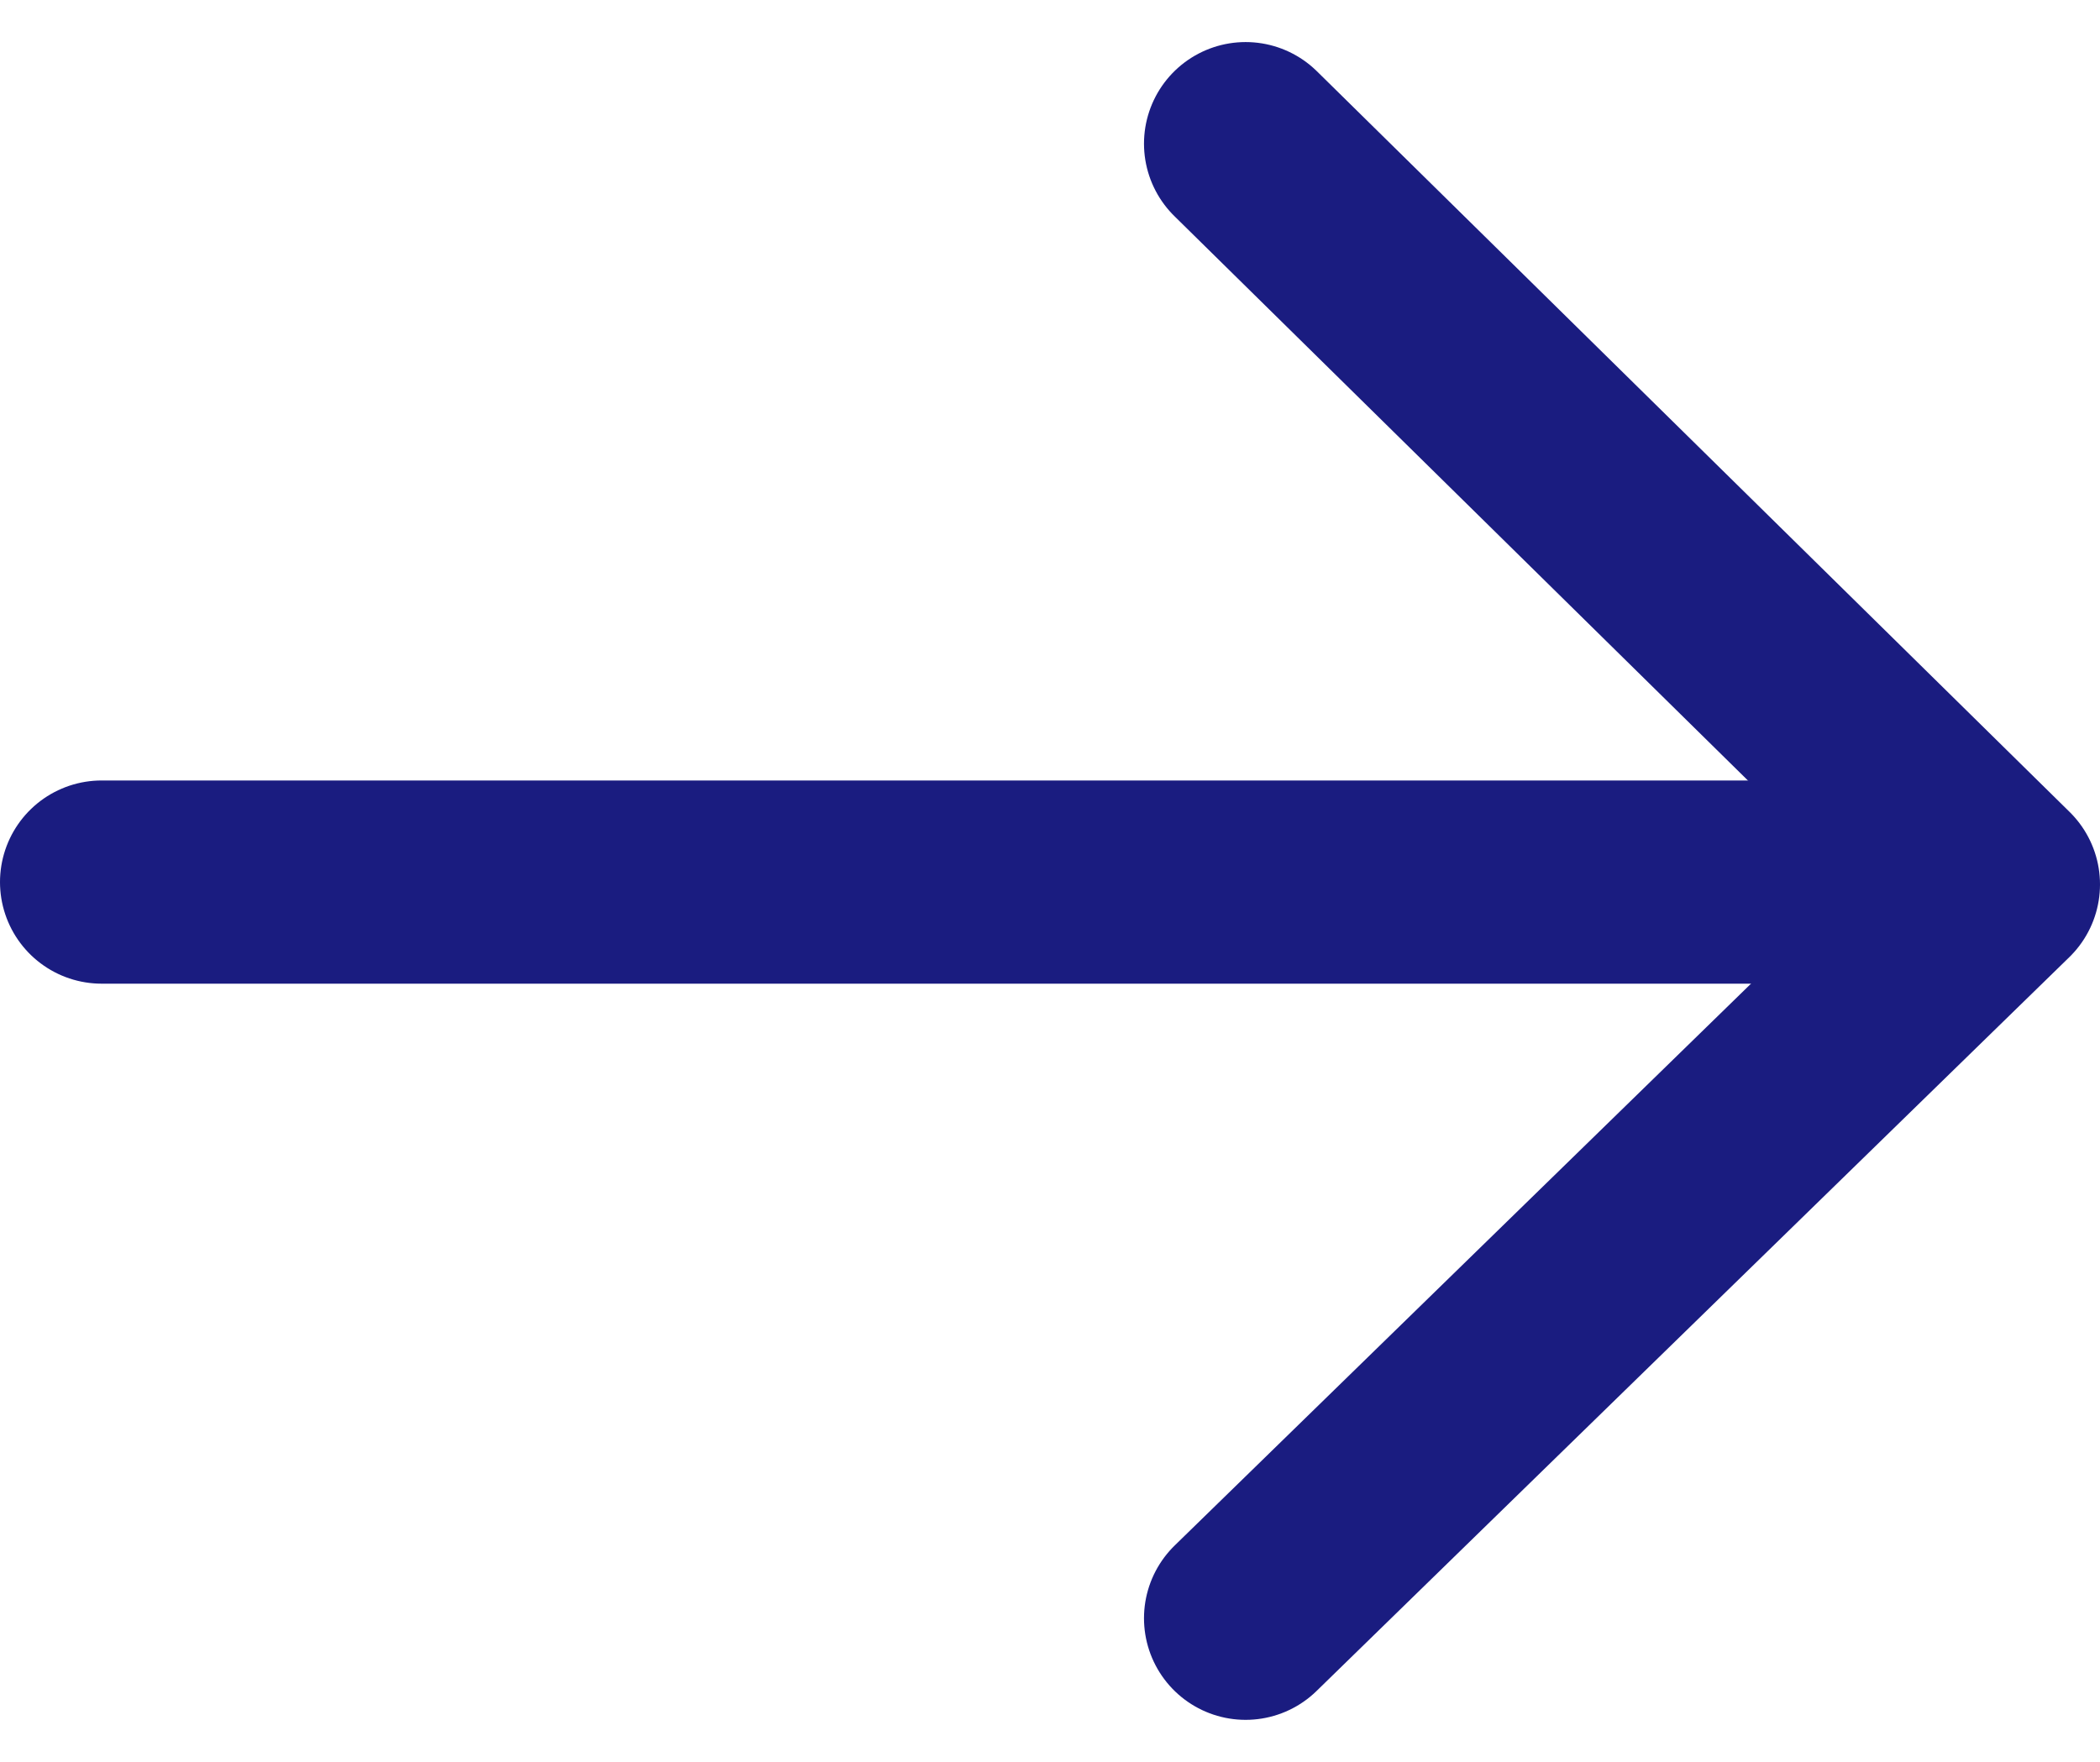
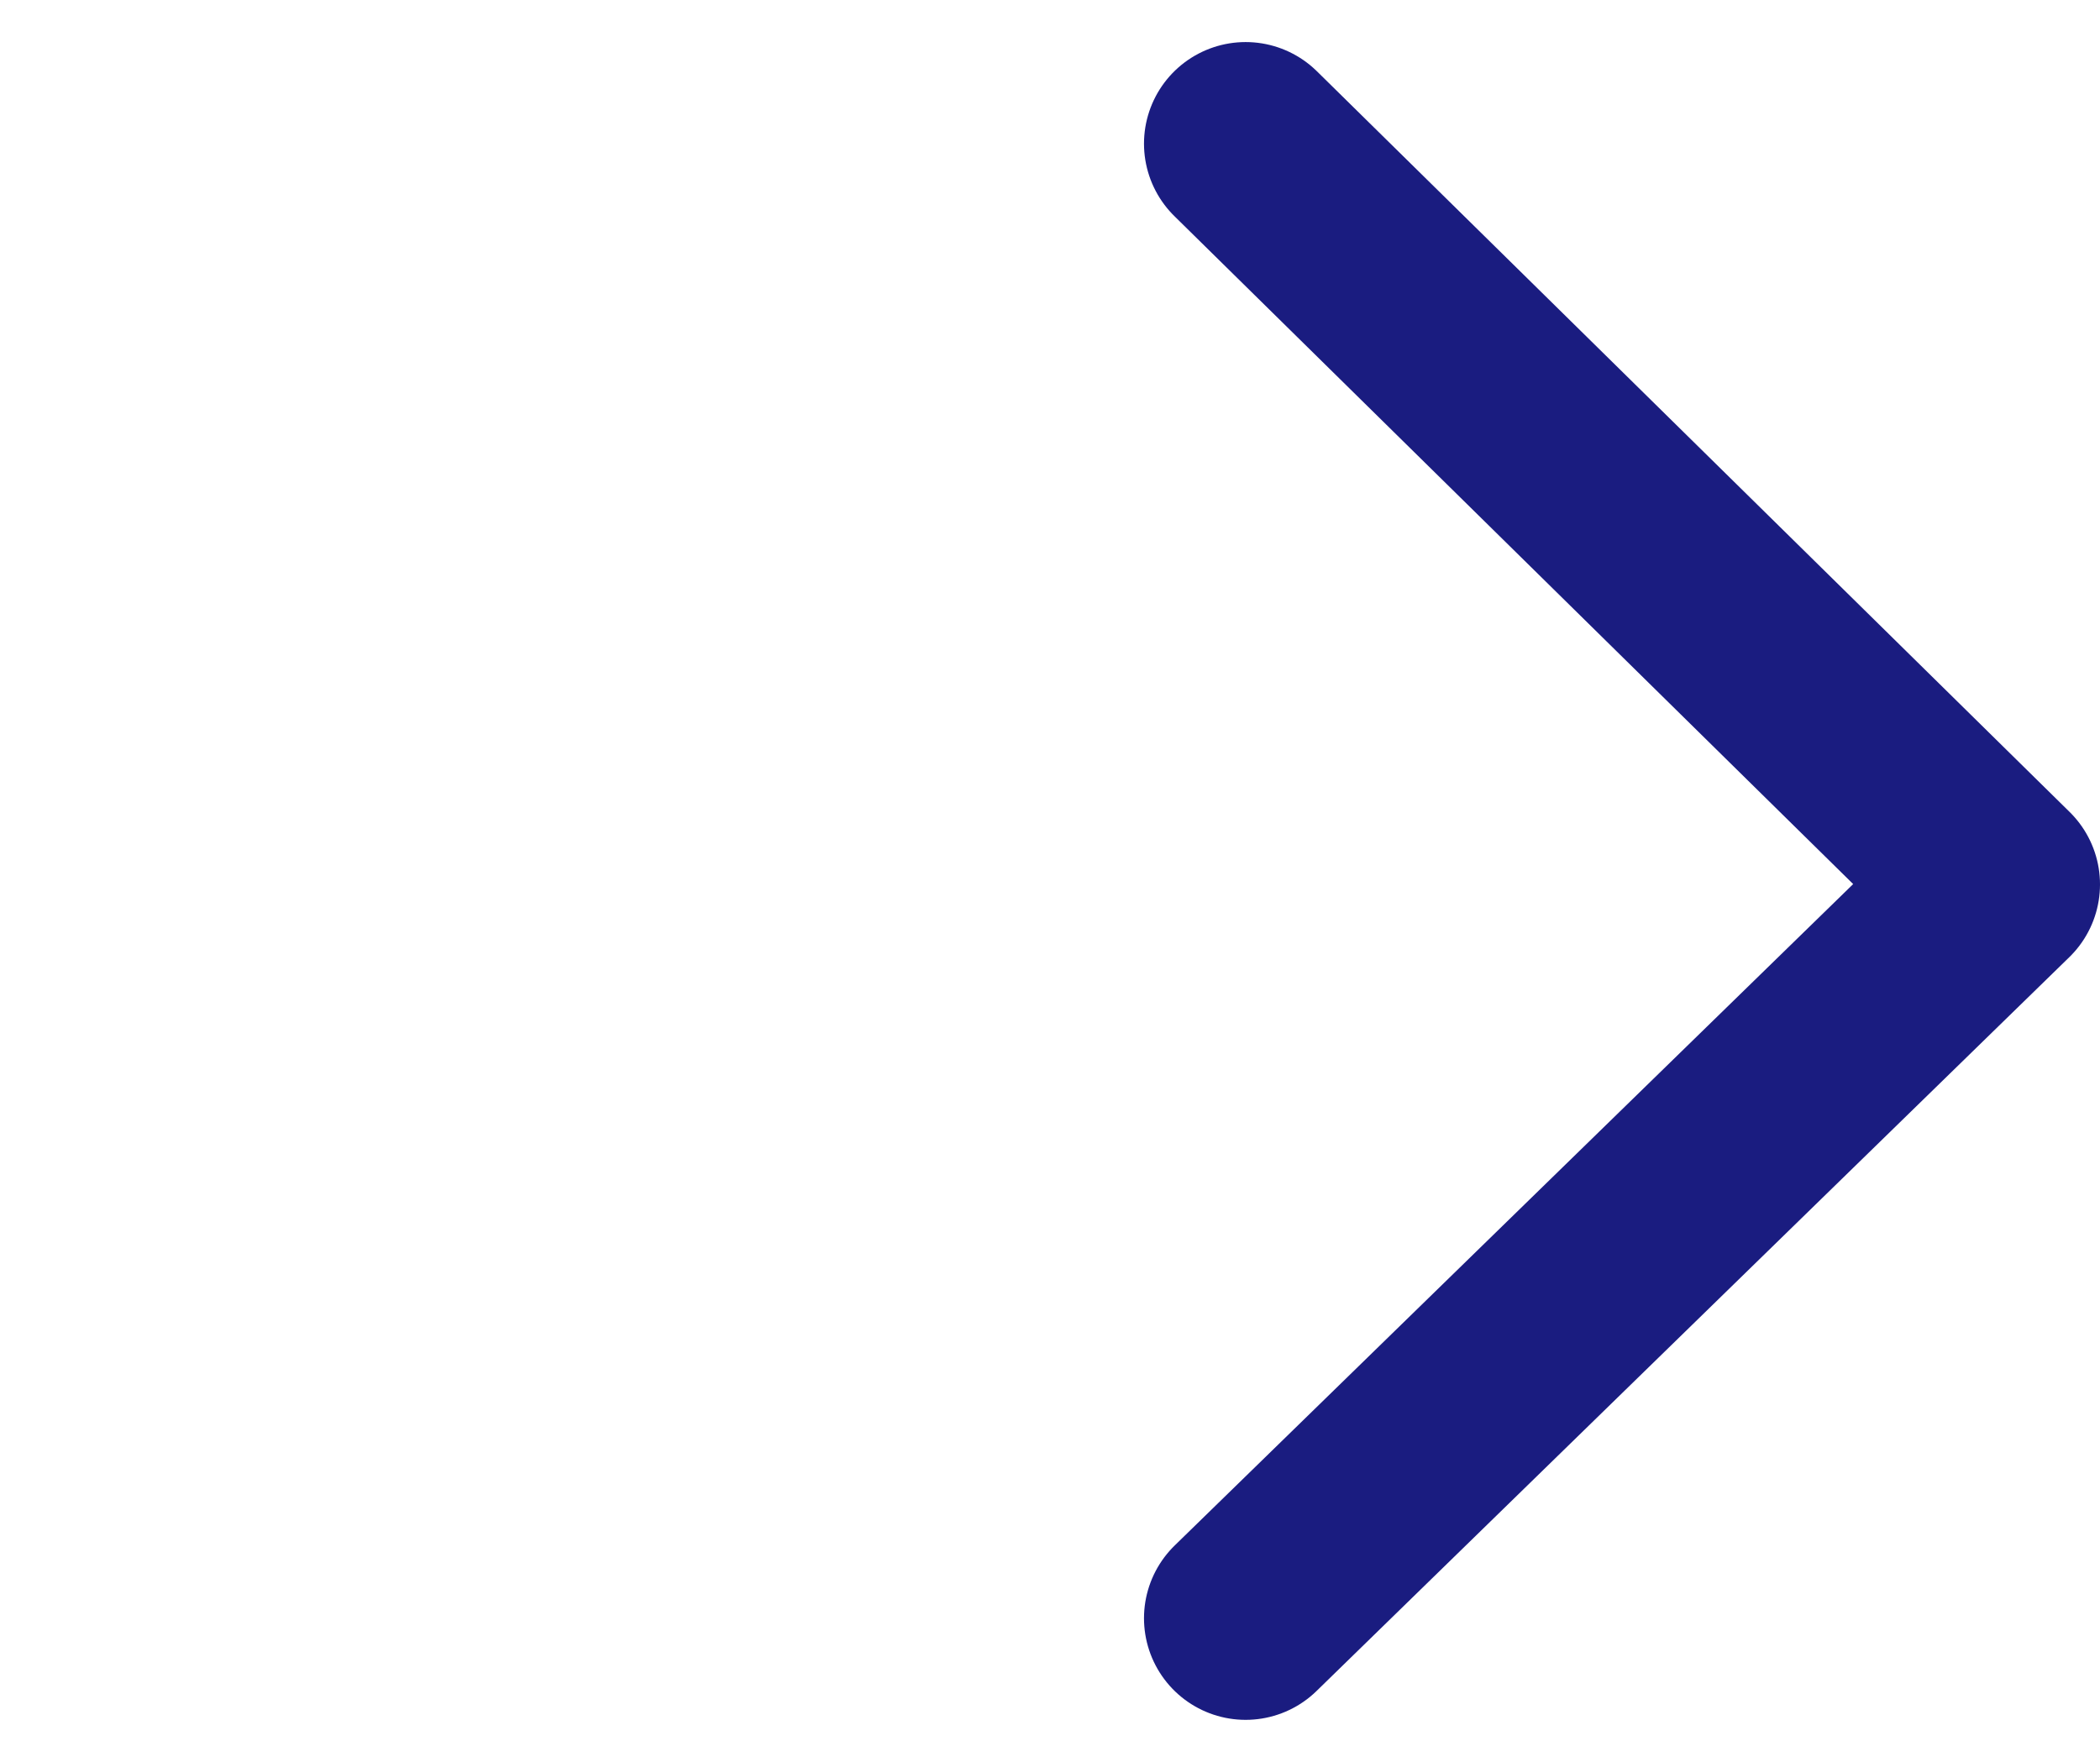
<svg xmlns="http://www.w3.org/2000/svg" width="20.666" height="17.342" viewBox="0 0 20.666 17.342">
  <defs>
    <style>.a,.b{fill:none;stroke:#1a1c80;stroke-linecap:round;stroke-width:2px;}.a{stroke-linejoin:round;}</style>
  </defs>
  <g transform="translate(1 1.414)">
    <g transform="translate(-1053.713 -1910.383)">
      <path class="a" d="M-20219-20684l7.408,7.291-7.408,7.223" transform="translate(21283.971 22594.383)" />
-       <line class="b" x1="18.527" transform="translate(1053.713 1917.651)" />
    </g>
  </g>
</svg>